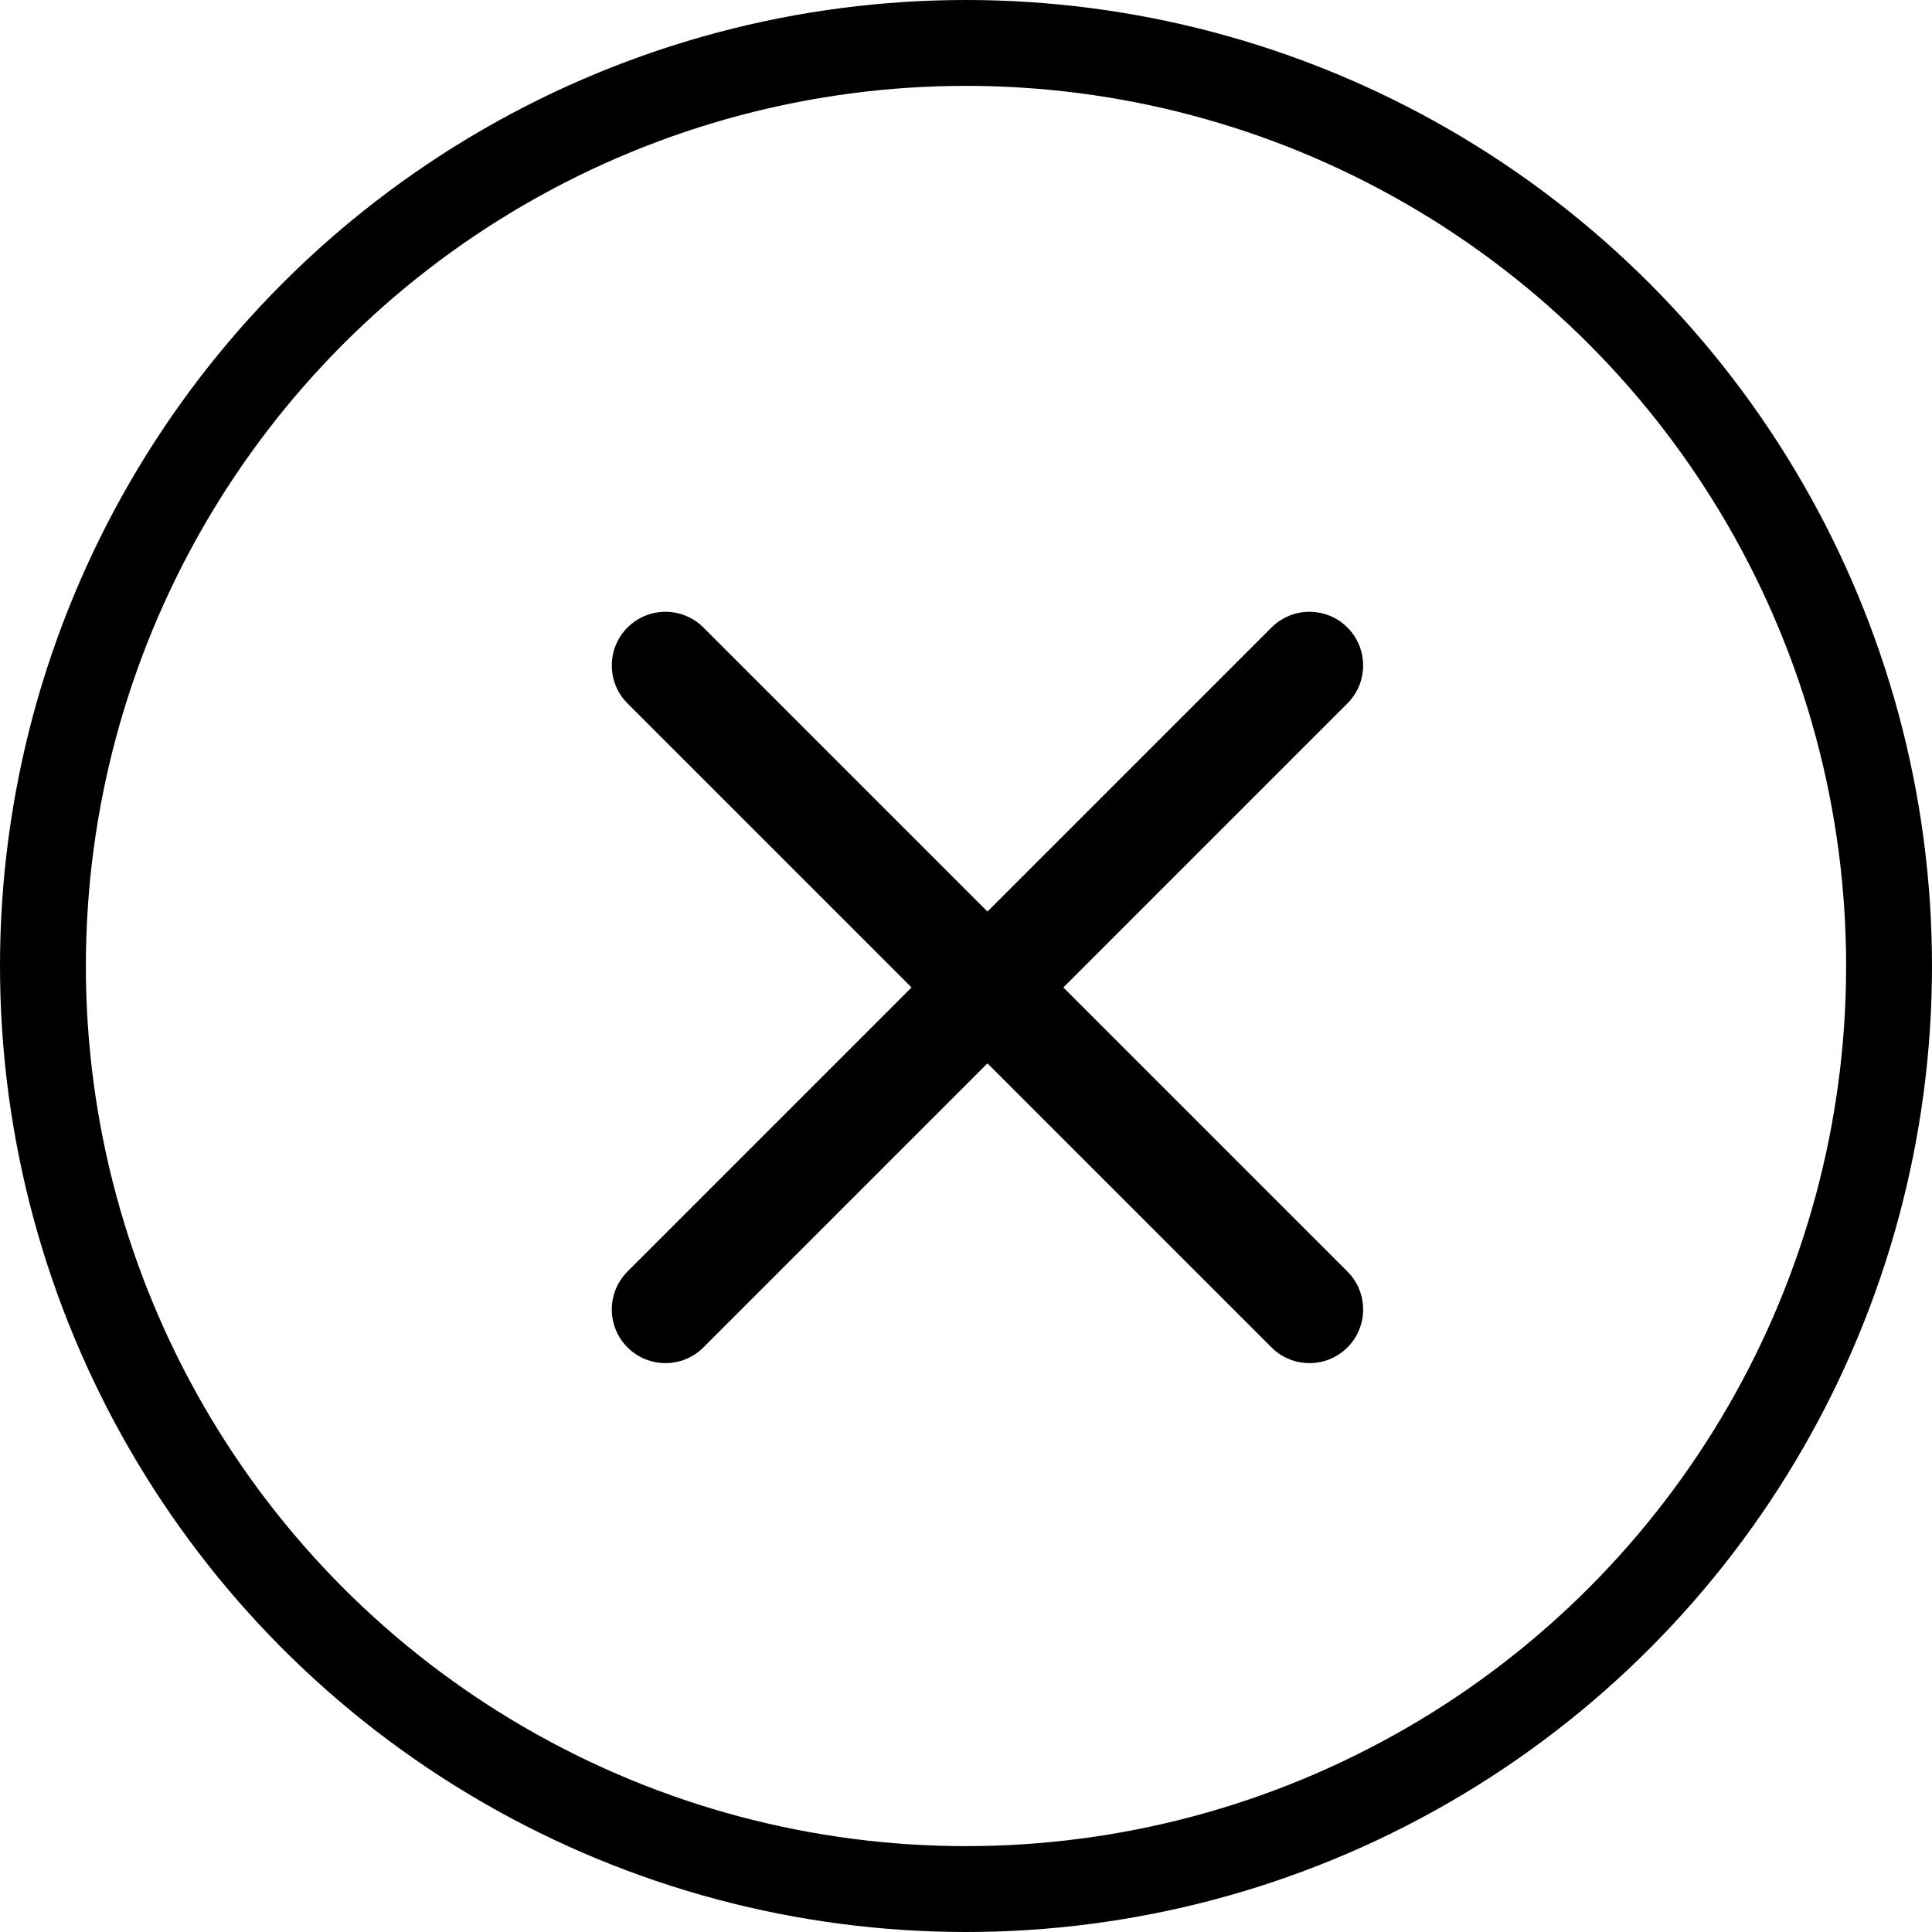
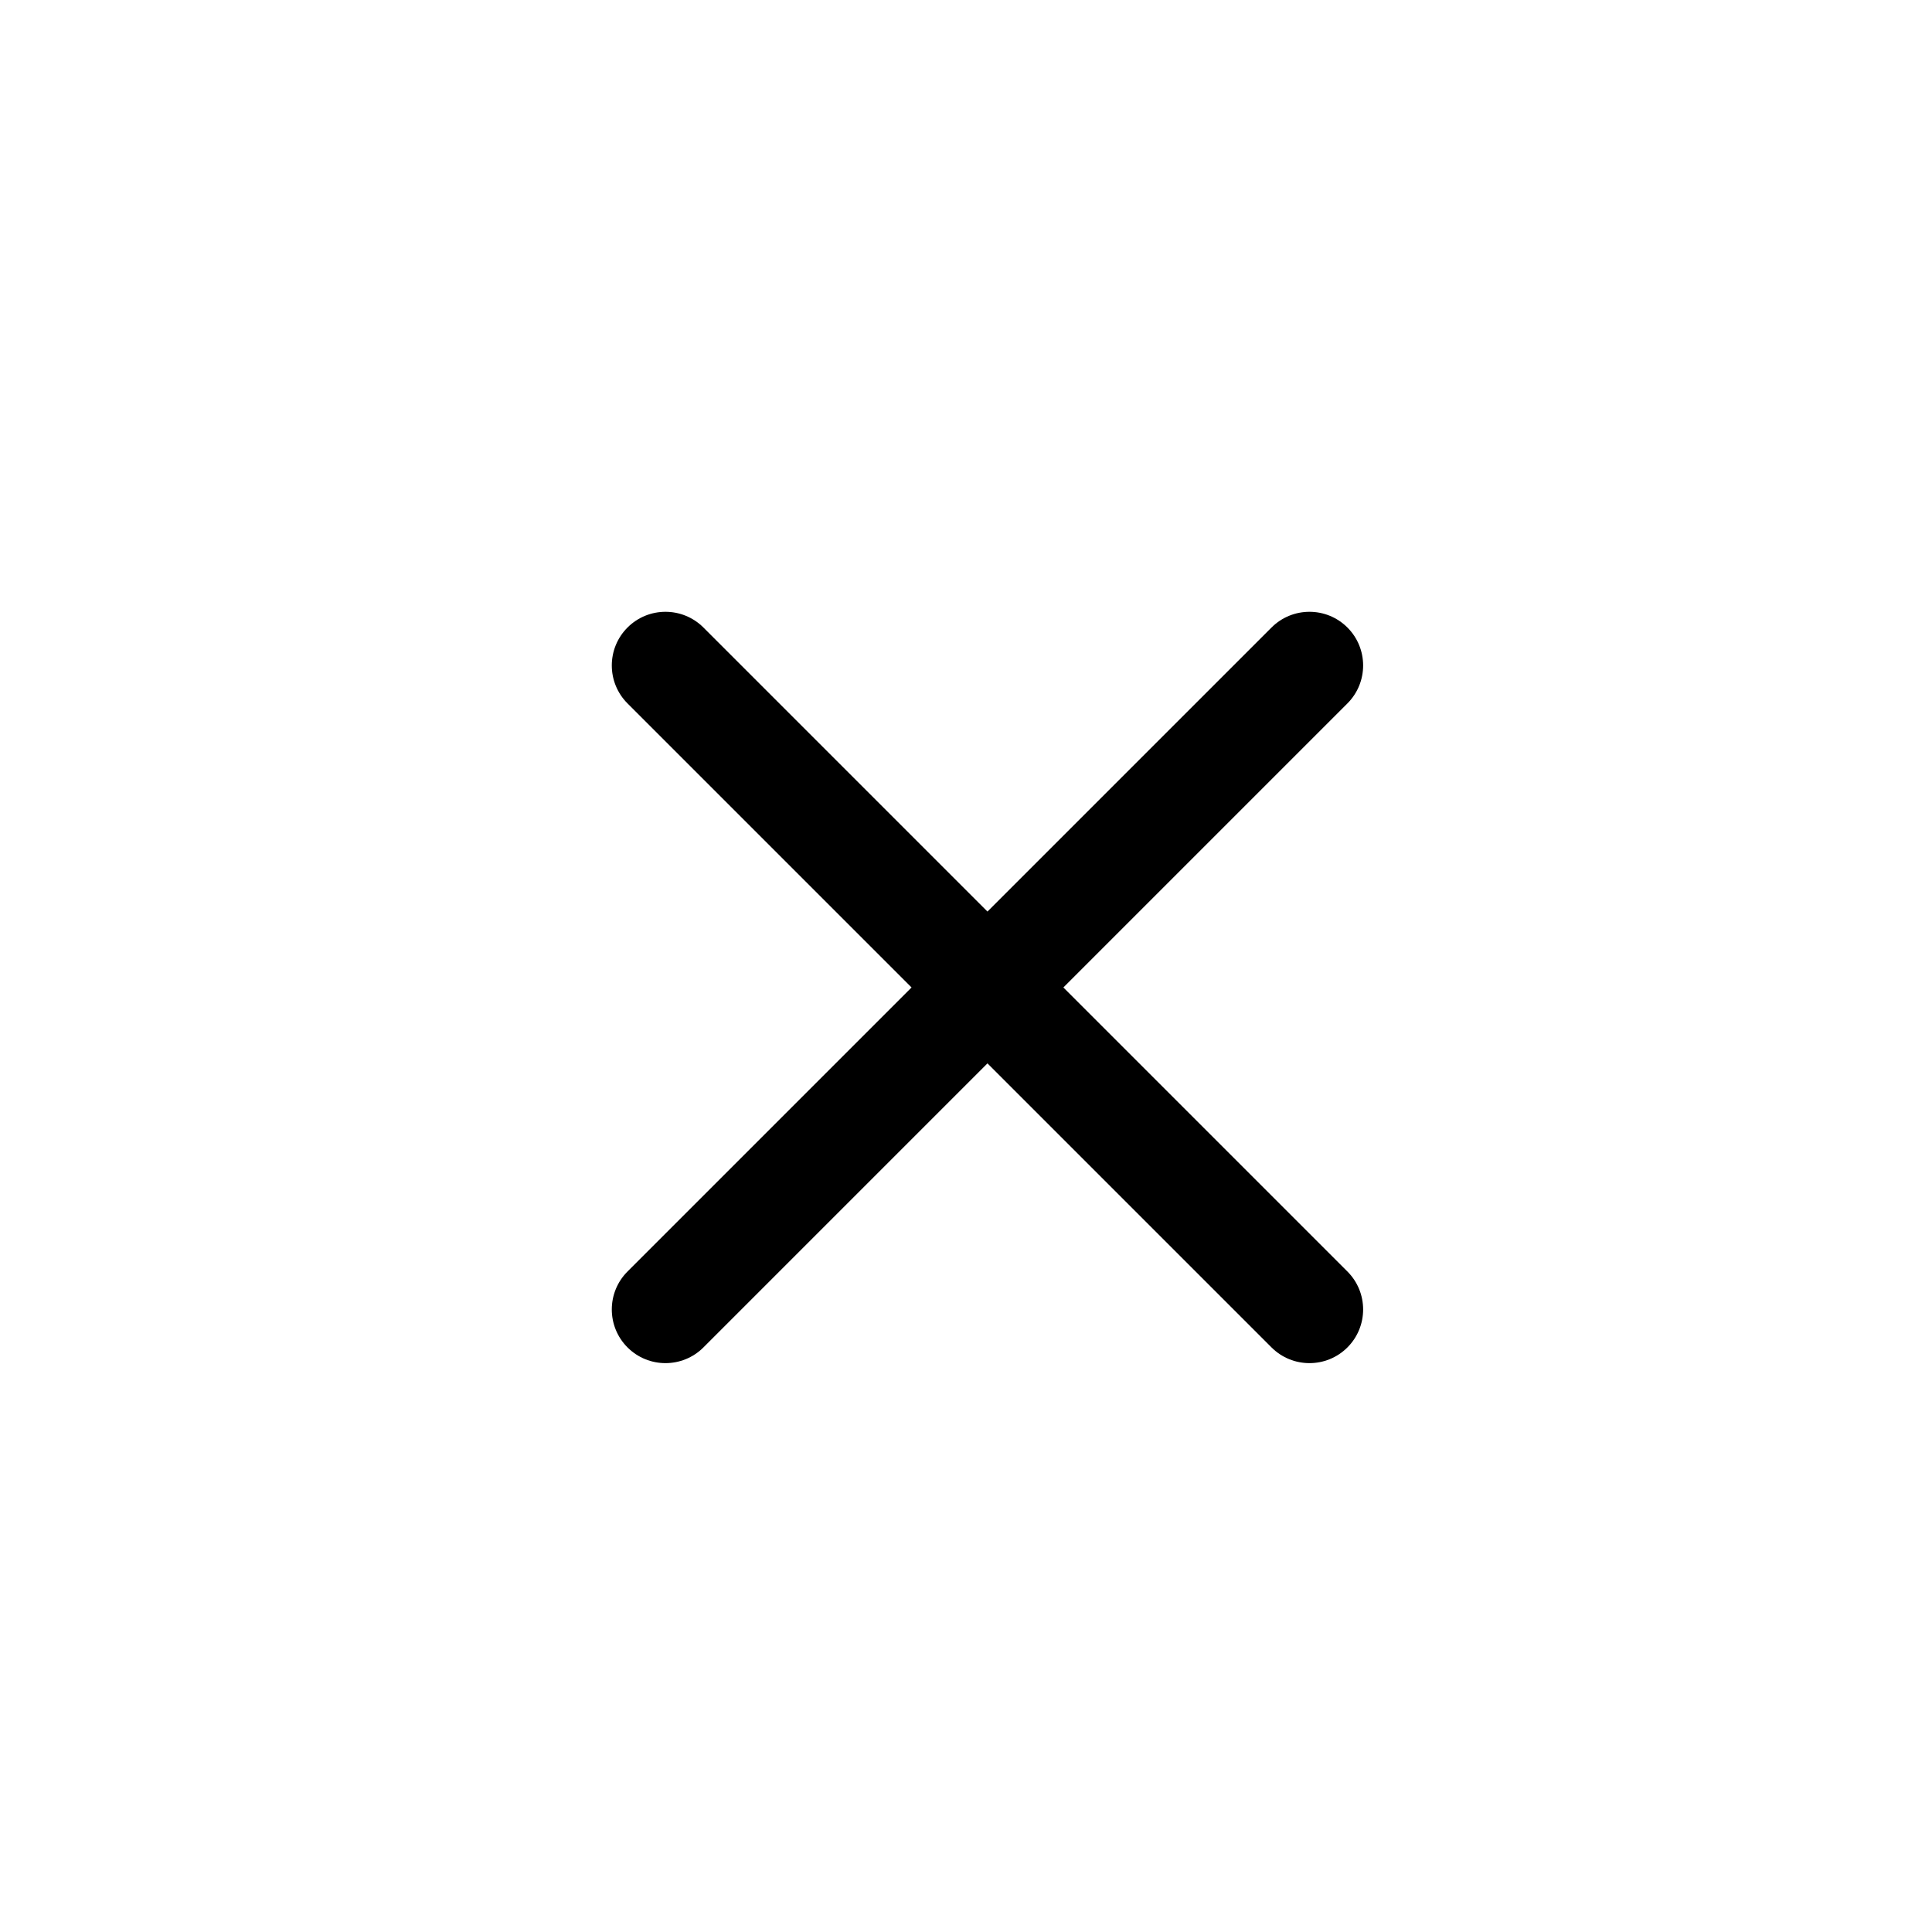
<svg xmlns="http://www.w3.org/2000/svg" width="45" height="45" viewBox="0 0 45 45" fill="none">
  <path fill-rule="evenodd" clip-rule="evenodd" d="M31.384 16.384C31.872 15.896 31.872 15.104 31.384 14.616C30.896 14.128 30.104 14.128 29.616 14.616L23 21.232L16.384 14.616C15.896 14.128 15.104 14.128 14.616 14.616C14.128 15.104 14.128 15.896 14.616 16.384L21.232 23L14.616 29.616C14.128 30.104 14.128 30.896 14.616 31.384C15.104 31.872 15.896 31.872 16.384 31.384L23 24.768L29.616 31.384C30.104 31.872 30.896 31.872 31.384 31.384C31.872 30.896 31.872 30.104 31.384 29.616L24.768 23L31.384 16.384Z" fill="#000" />
-   <circle cx="22.5" cy="22.5" r="21.5" stroke="#000" stroke-width="2" />
</svg>